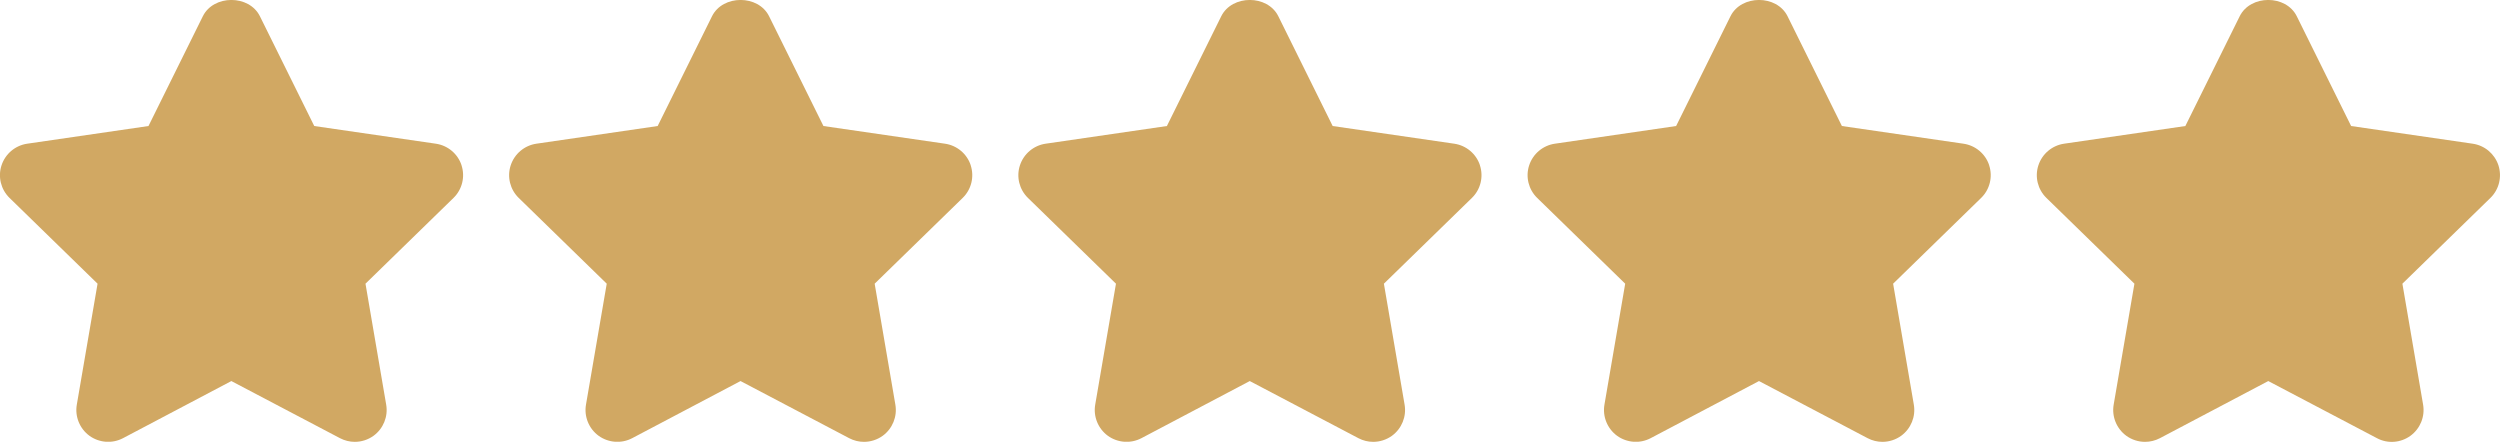
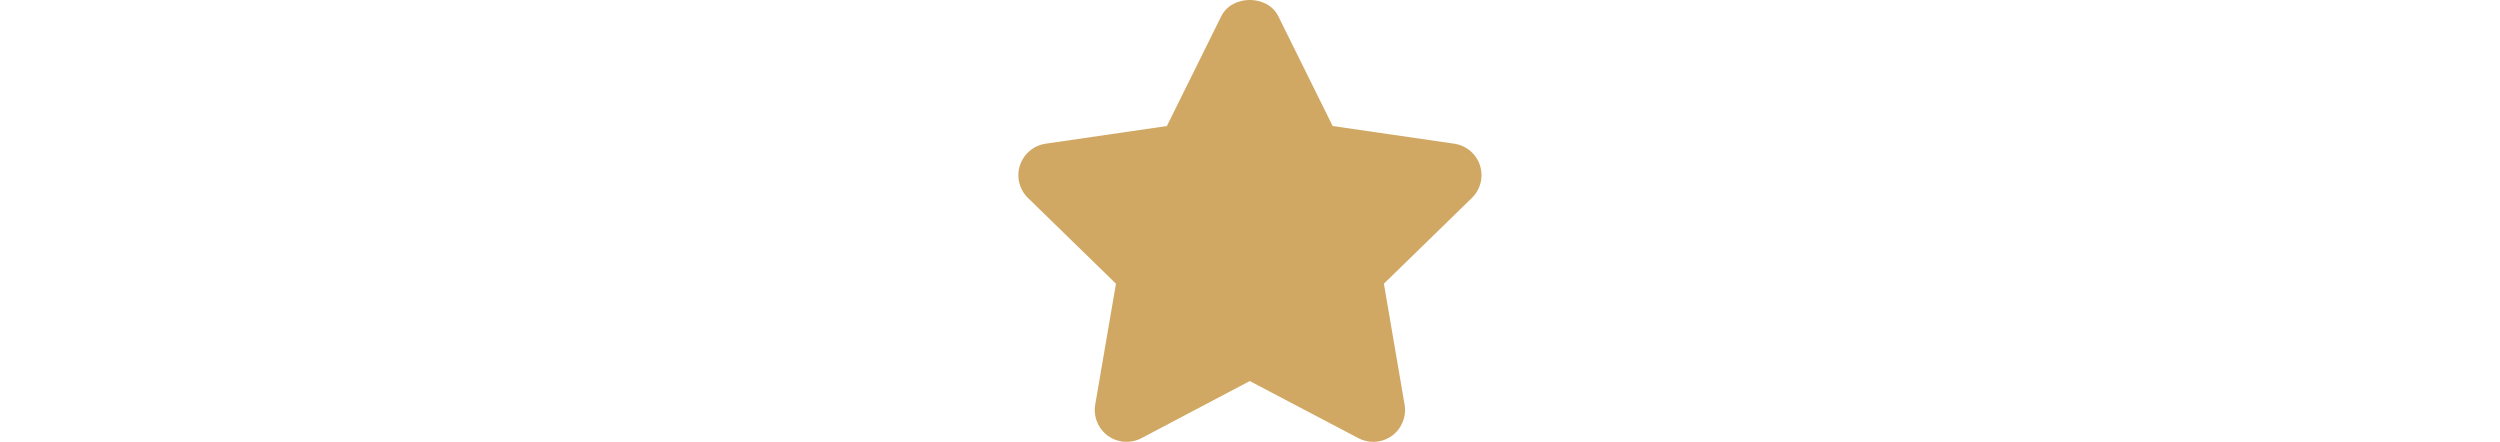
<svg xmlns="http://www.w3.org/2000/svg" id="Layer_1" data-name="Layer 1" viewBox="0 0 512 90.51">
  <defs>
    <style>
      .cls-1 {
        fill: #d1a863;
      }
    </style>
  </defs>
-   <path class="cls-1" d="M94.53,33.86c-.77-2.36-2.81-4.07-5.27-4.43l-24.9-3.62L53.23,3.33c-2.2-4.45-9.48-4.45-11.69,0l-11.13,22.48-24.84,3.62c-2.45.36-4.49,2.08-5.26,4.44-.77,2.35-.13,4.94,1.65,6.67l18.02,17.56-4.25,24.77c-.42,2.44.59,4.92,2.59,6.38,2.01,1.45,4.68,1.64,6.87.49l22.19-11.7,22.25,11.7c.95.5,2,.75,3.03.75,1.35,0,2.7-.42,3.84-1.24,2.01-1.47,3.01-3.94,2.59-6.38l-4.24-24.77,18.02-17.56c1.78-1.73,2.42-4.32,1.65-6.68Z" />
-   <path class="cls-1" d="M198.81,33.86c-.77-2.36-2.81-4.07-5.27-4.43l-24.9-3.62-11.13-22.48c-2.2-4.45-9.48-4.45-11.69,0l-11.13,22.48-24.84,3.62c-2.45.36-4.49,2.08-5.26,4.44-.77,2.35-.13,4.94,1.65,6.67l18.02,17.56-4.25,24.77c-.42,2.44.59,4.93,2.59,6.38,2.01,1.45,4.68,1.64,6.87.49l22.19-11.7,22.25,11.7c.95.5,1.99.75,3.03.75,1.35,0,2.7-.42,3.84-1.24,2.01-1.47,3.01-3.94,2.59-6.38l-4.24-24.77,18.02-17.56c1.78-1.73,2.42-4.32,1.65-6.68Z" />
  <path class="cls-1" d="M303.1,33.86c-.77-2.36-2.81-4.07-5.27-4.43l-24.9-3.62-11.13-22.48c-2.2-4.45-9.48-4.45-11.69,0l-11.13,22.48-24.84,3.62c-2.45.36-4.49,2.08-5.26,4.44-.77,2.35-.13,4.94,1.65,6.67l18.02,17.56-4.25,24.77c-.42,2.44.59,4.92,2.59,6.38,2.01,1.45,4.68,1.64,6.87.49l22.19-11.7,22.25,11.7c.95.5,1.99.75,3.03.75,1.35,0,2.7-.42,3.84-1.24,2.01-1.47,3.01-3.94,2.59-6.38l-4.24-24.77,18.02-17.56c1.78-1.73,2.42-4.32,1.65-6.68Z" />
-   <path class="cls-1" d="M407.39,33.86c-.77-2.36-2.81-4.07-5.27-4.43l-24.9-3.62-11.13-22.48c-2.2-4.45-9.48-4.45-11.69,0l-11.13,22.48-24.84,3.62c-2.45.36-4.49,2.08-5.26,4.44-.77,2.35-.13,4.94,1.65,6.67l18.02,17.56-4.25,24.77c-.42,2.44.59,4.92,2.59,6.38,2.01,1.45,4.68,1.64,6.87.49l22.19-11.7,22.25,11.7c.95.5,1.99.75,3.03.75,1.35,0,2.7-.42,3.84-1.24,2.01-1.47,3.01-3.94,2.59-6.38l-4.24-24.77,18.02-17.56c1.78-1.73,2.42-4.32,1.65-6.68Z" />
-   <path class="cls-1" d="M511.68,33.86c-.78-2.36-2.81-4.07-5.27-4.43l-24.9-3.62-11.13-22.48c-2.2-4.45-9.48-4.45-11.69,0l-11.13,22.48-24.84,3.62c-2.45.36-4.49,2.08-5.26,4.44-.77,2.35-.13,4.94,1.65,6.67l18.02,17.56-4.25,24.77c-.42,2.44.59,4.92,2.59,6.38,1.13.82,2.48,1.24,3.83,1.24,1.04,0,2.09-.25,3.05-.75l22.19-11.7,22.26,11.7c2.19,1.17,4.85.97,6.86-.49,2-1.46,3.01-3.93,2.59-6.38l-4.24-24.77,18.02-17.56c1.78-1.73,2.41-4.32,1.65-6.68Z" />
</svg>